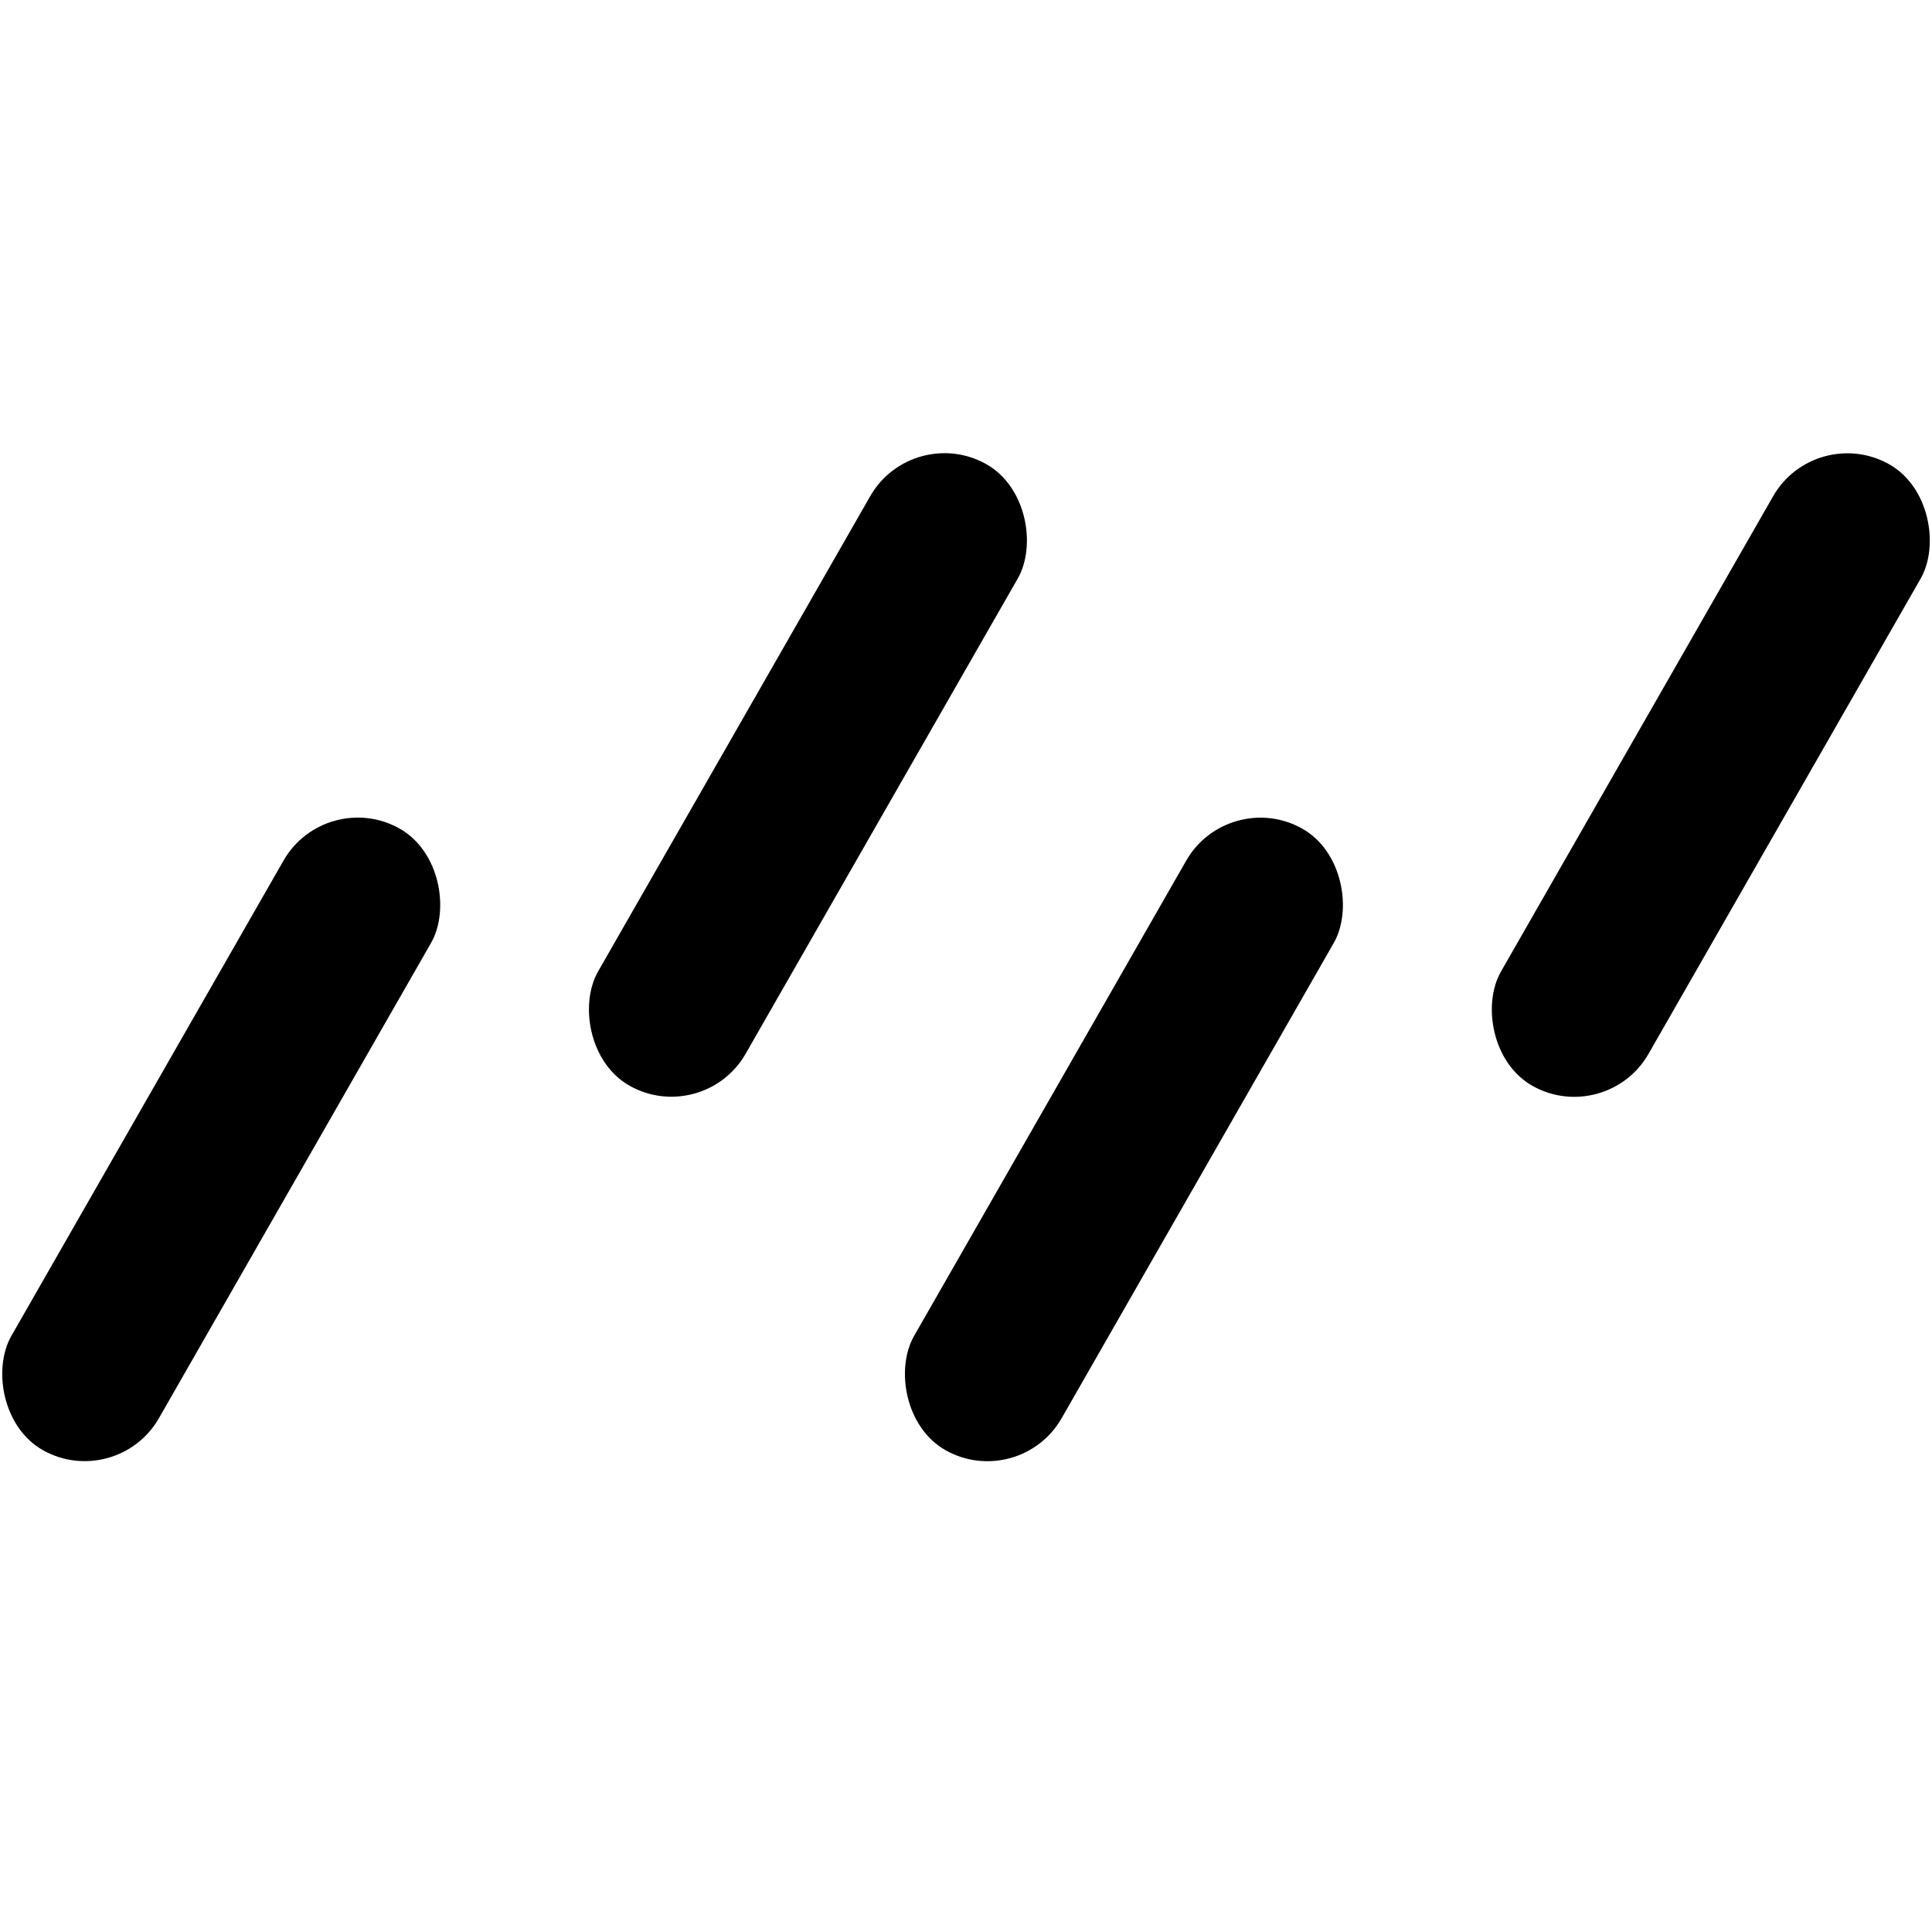
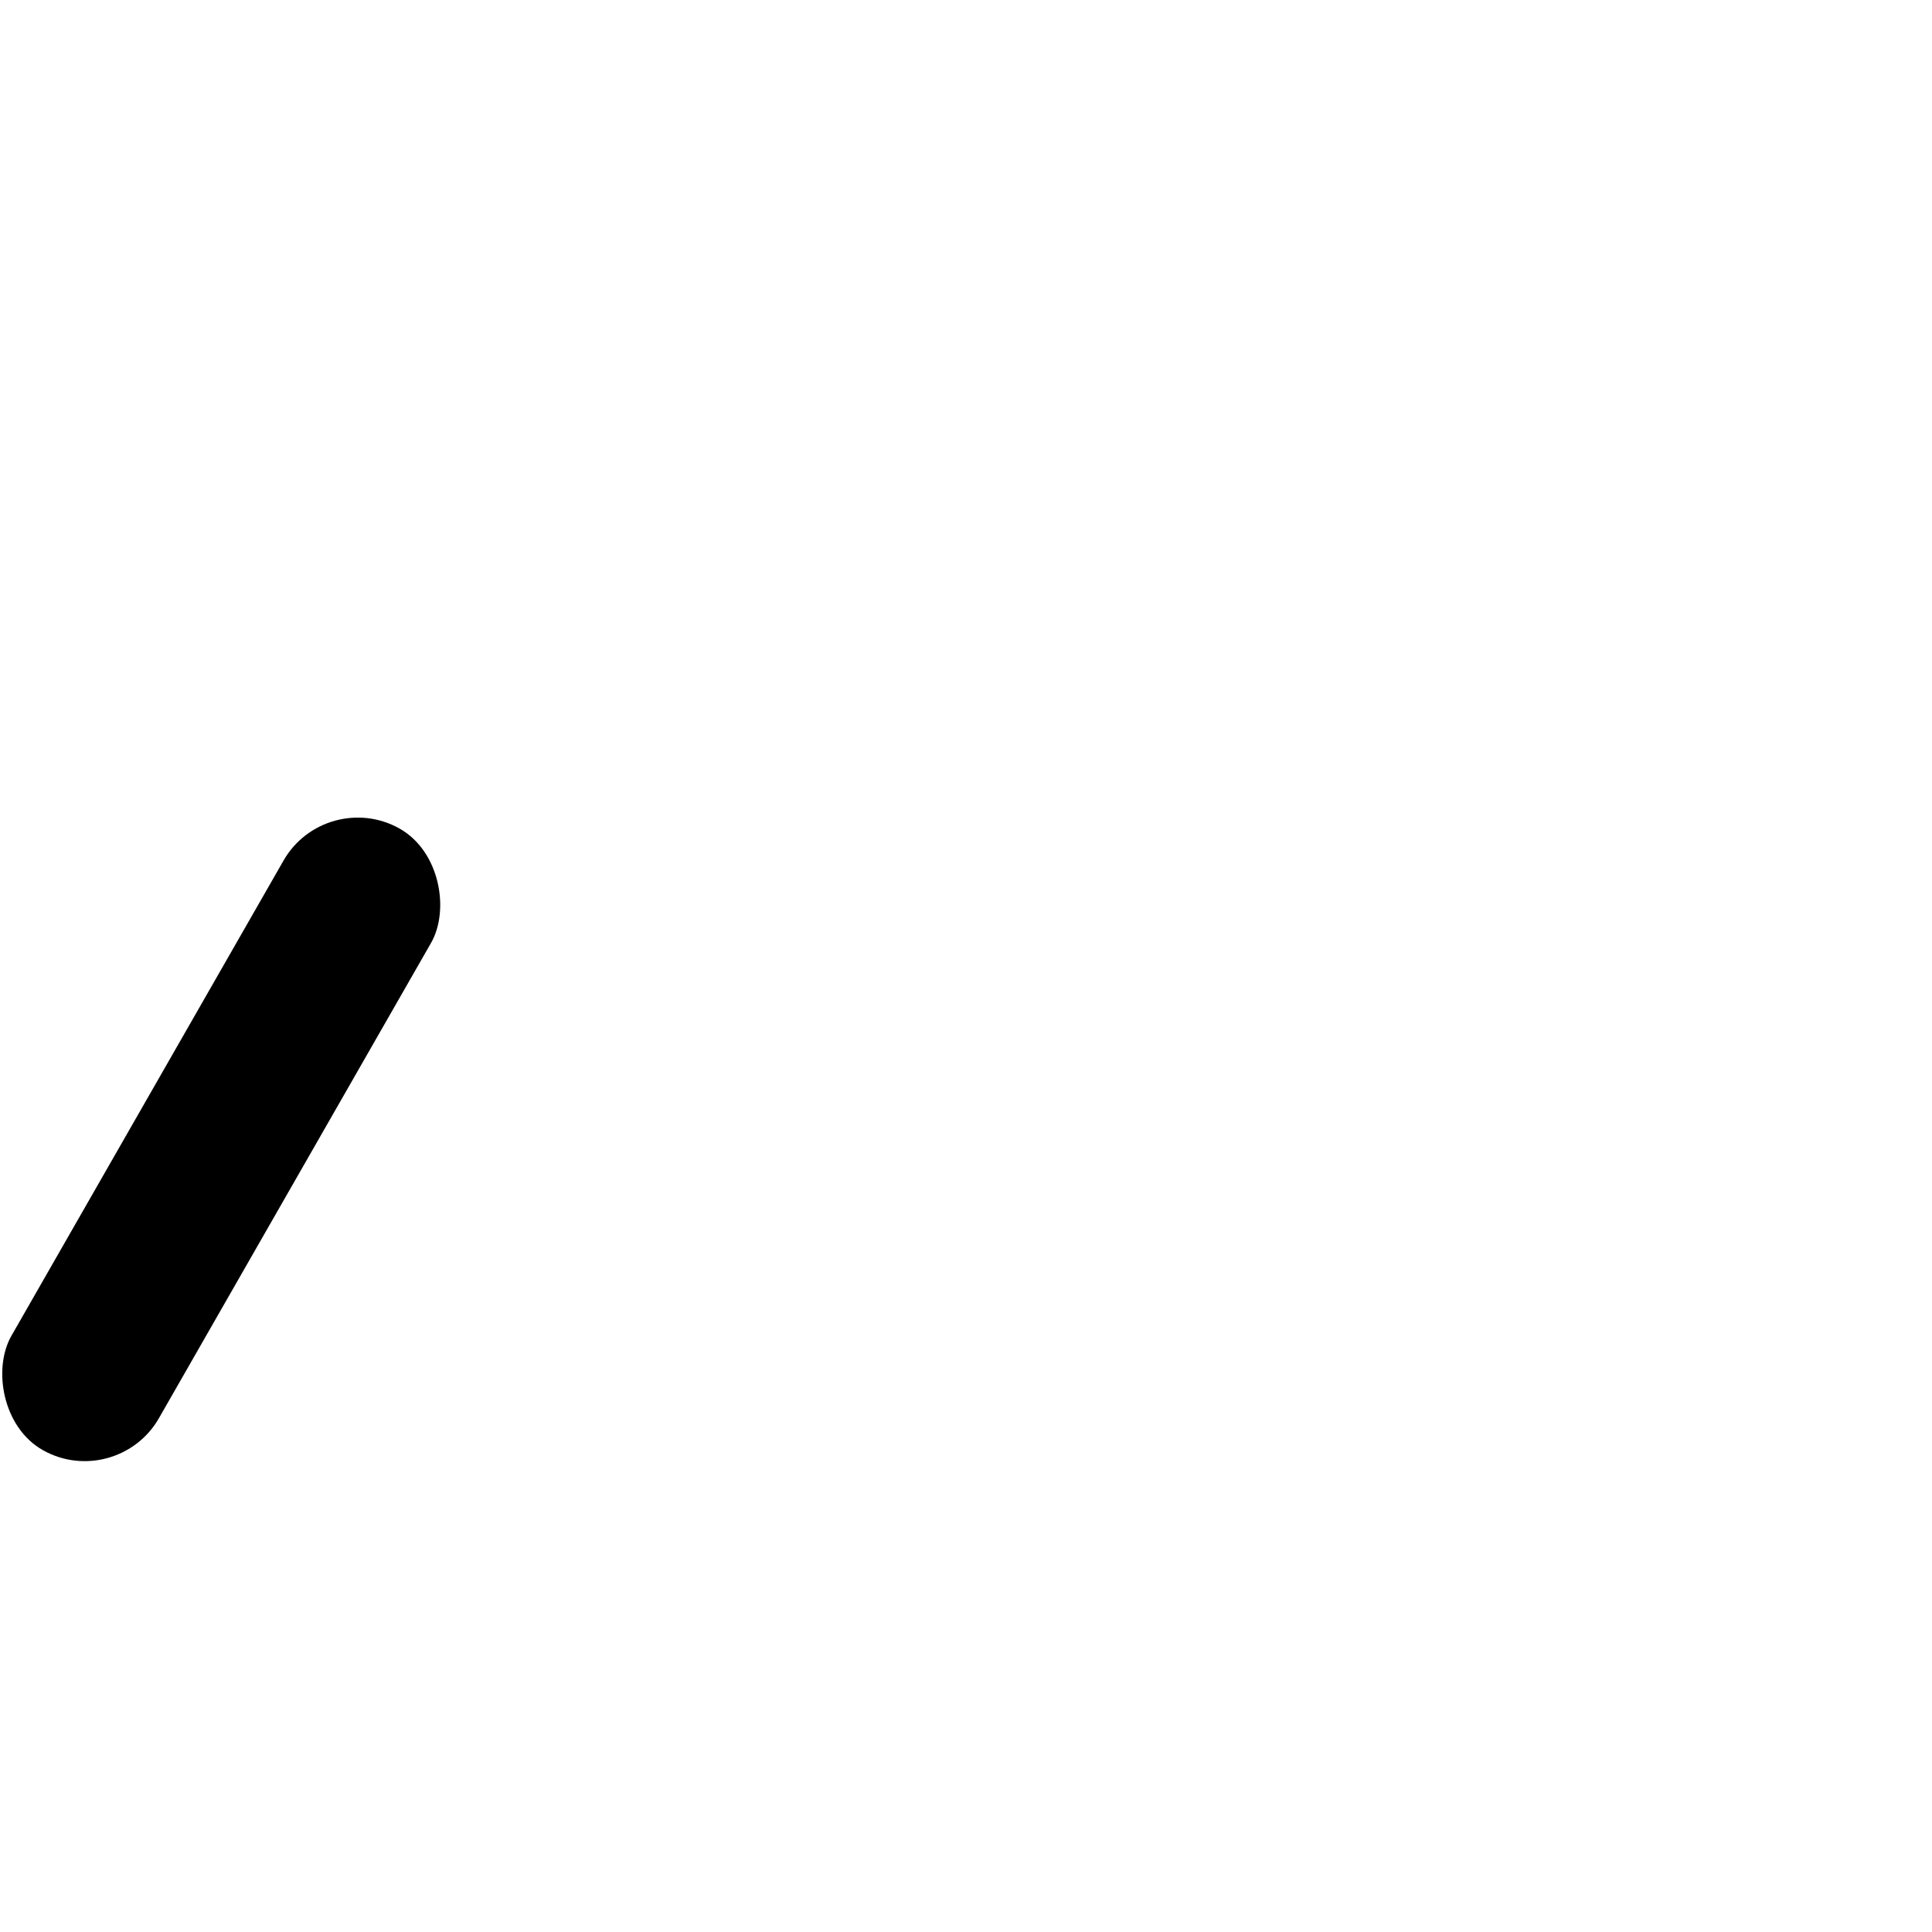
<svg xmlns="http://www.w3.org/2000/svg" width="64" height="64" fill="none">
  <rect width="5.596" height="23.735" x="22.314" y="17.497" fill="currentFill" rx="2.798" style="fill:#000;fill-opacity:1;stroke-width:1.065" transform="matrix(.873 .488 -.497 .868 0 0)" />
-   <rect width="5.596" height="23.735" x="33.181" y="-2.52" fill="currentFill" rx="2.798" style="fill:#000;fill-opacity:1;stroke-width:1.065" transform="matrix(.873 .488 -.497 .868 0 0)" />
-   <rect width="5.596" height="23.735" x="59.136" y="-17.108" fill="currentFill" rx="2.798" style="fill:#000;fill-opacity:1;stroke-width:1.065" transform="matrix(.873 .488 -.497 .868 0 0)" />
-   <rect width="5.596" height="23.735" x="48.263" y="2.911" fill="currentFill" rx="2.798" style="fill:#000;fill-opacity:1;stroke-width:1.065" transform="matrix(.873 .488 -.497 .868 0 0)" />
</svg>